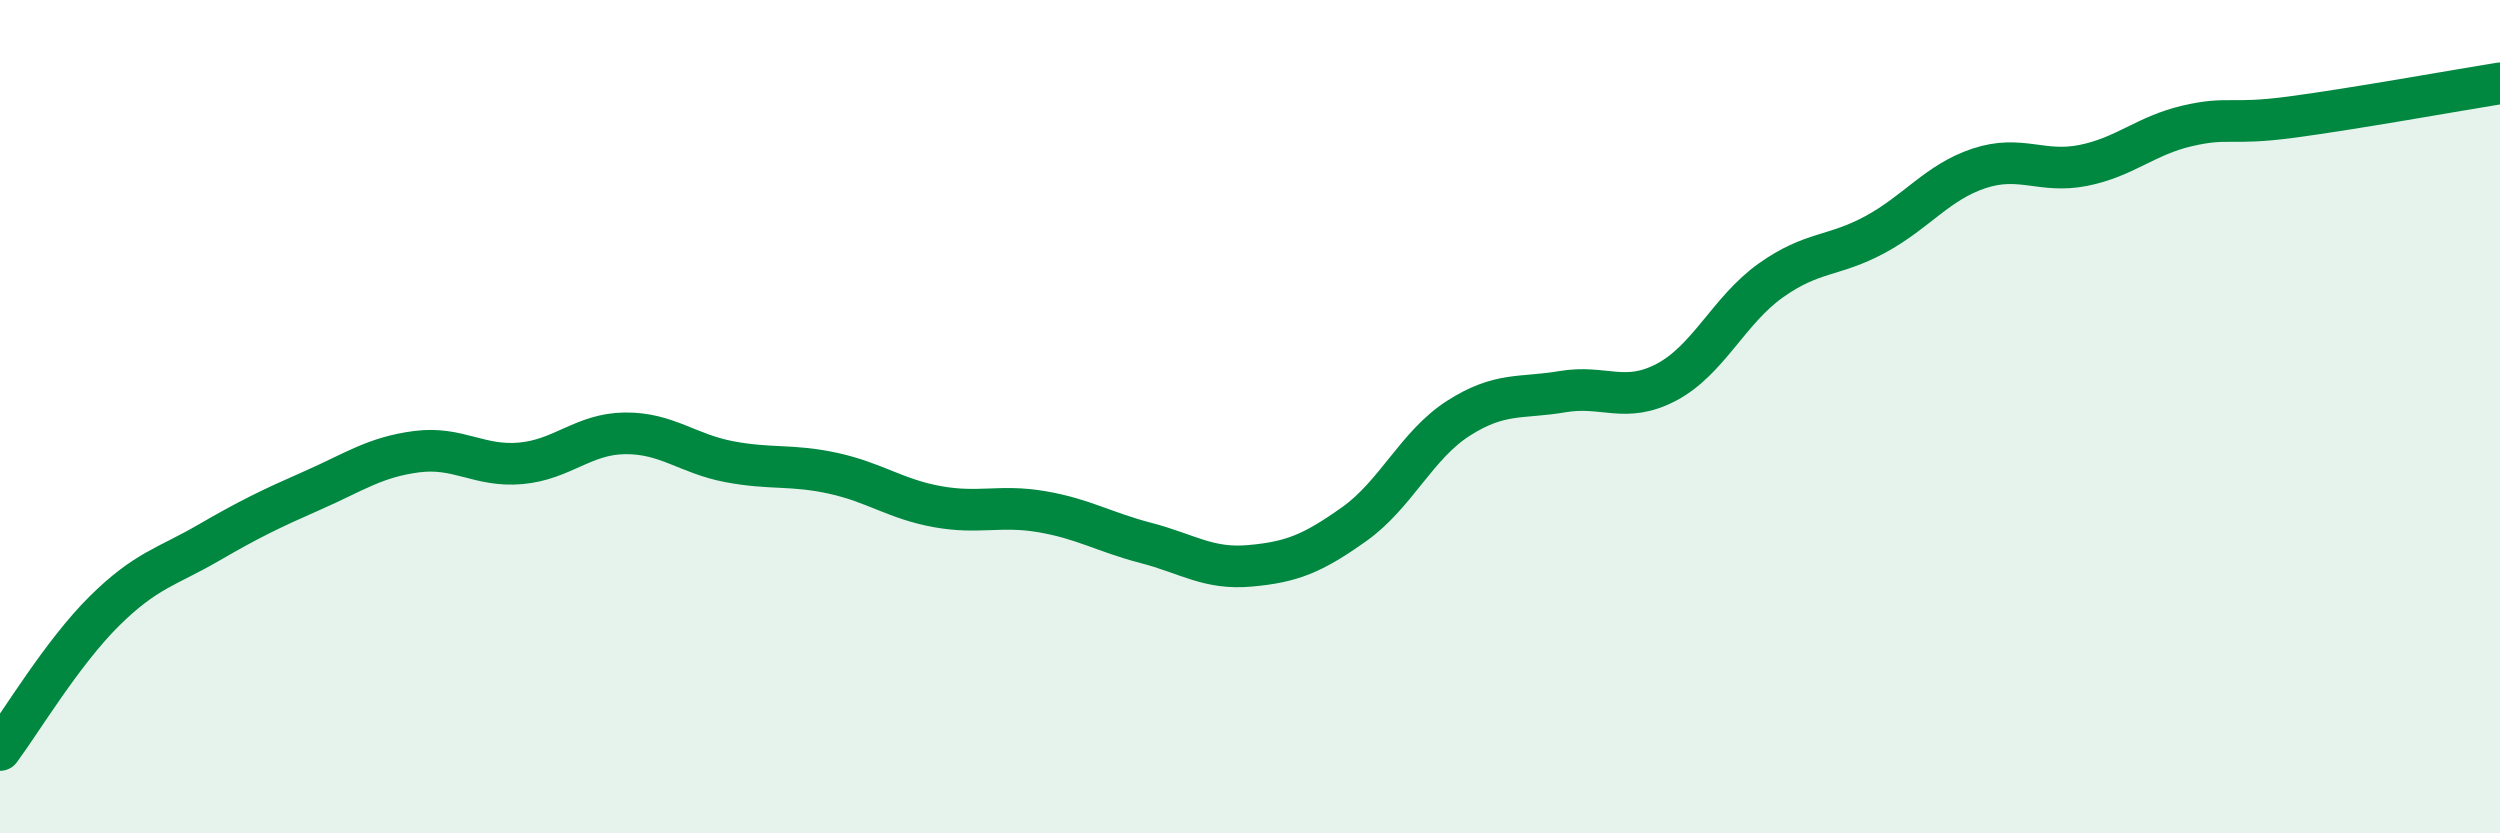
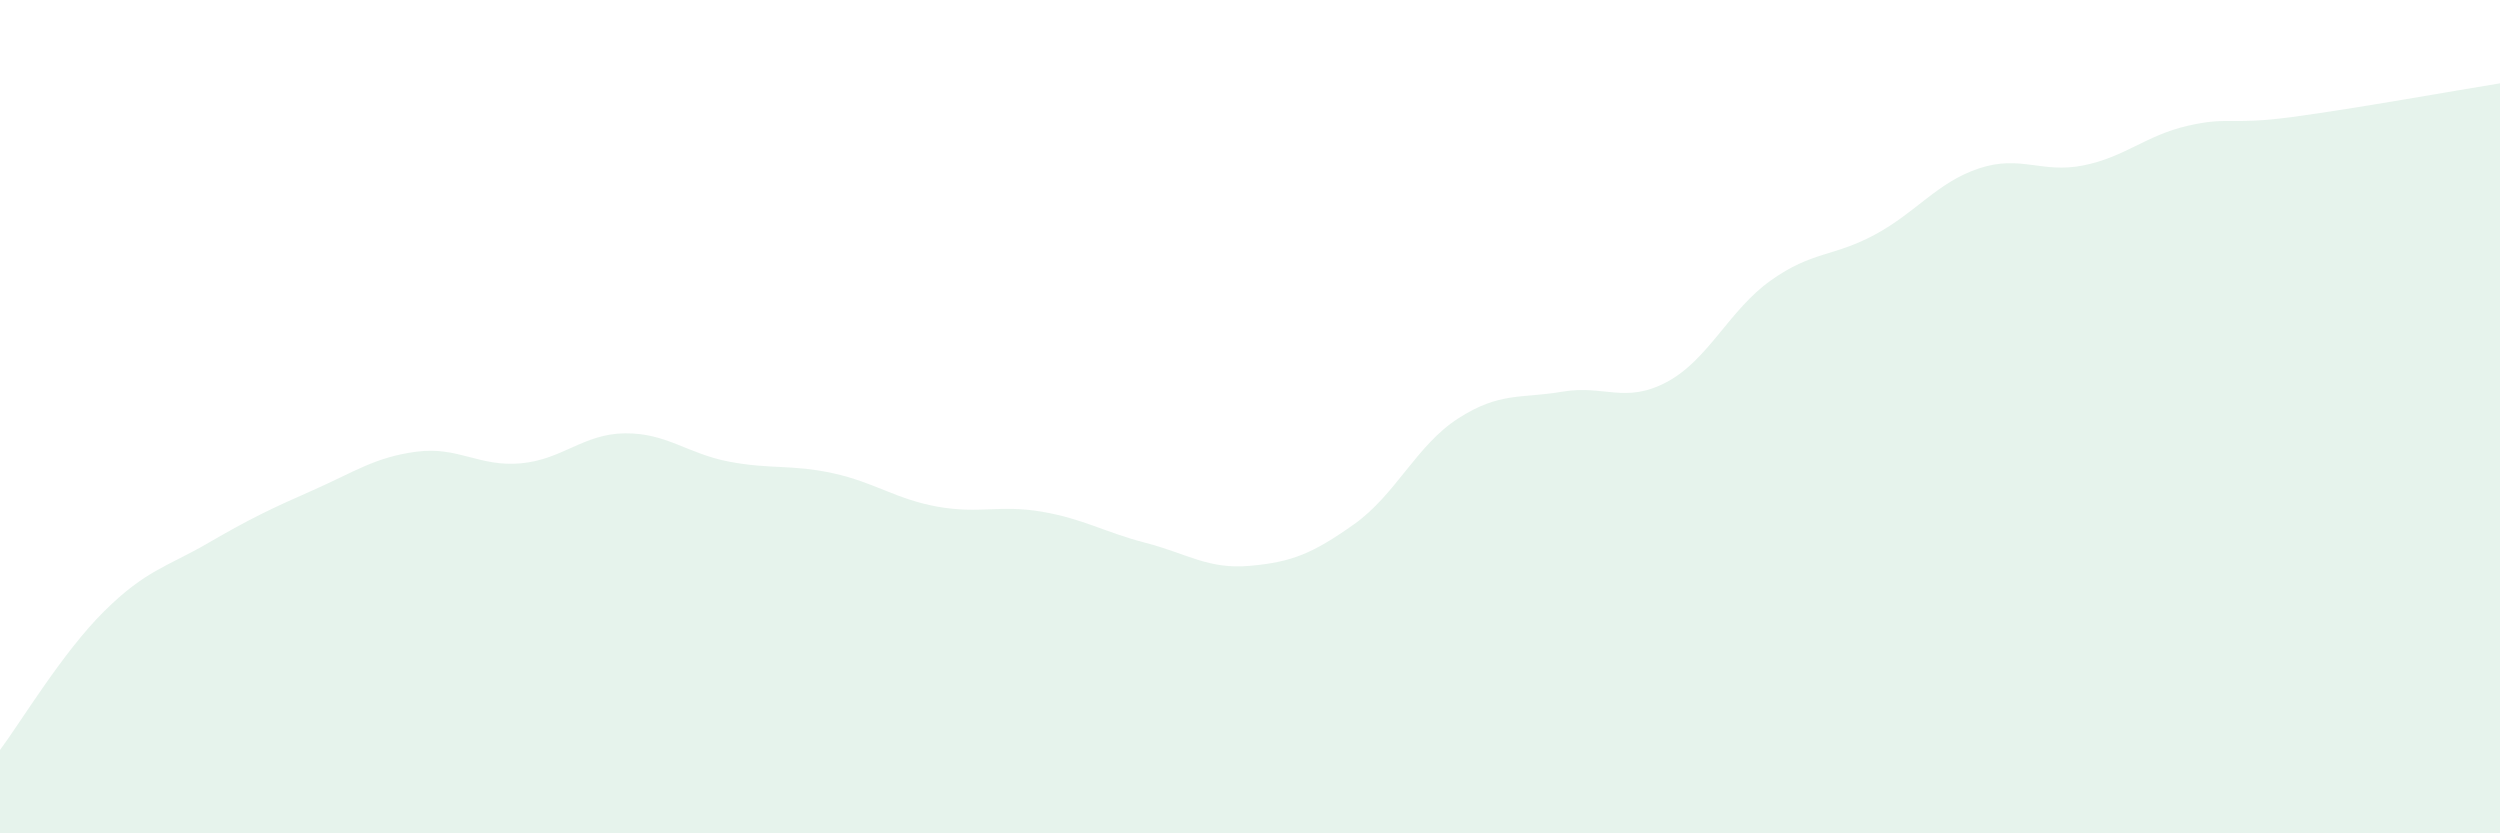
<svg xmlns="http://www.w3.org/2000/svg" width="60" height="20" viewBox="0 0 60 20">
  <path d="M 0,18 C 0.5,17.33 1.5,15.66 2.5,14.67 C 3.5,13.68 4,13.61 5,13.03 C 6,12.45 6.5,12.21 7.5,11.77 C 8.5,11.33 9,10.97 10,10.84 C 11,10.71 11.5,11.21 12.5,11.12 C 13.5,11.03 14,10.41 15,10.4 C 16,10.39 16.5,10.89 17.5,11.08 C 18.5,11.27 19,11.14 20,11.36 C 21,11.58 21.5,11.98 22.5,12.16 C 23.5,12.34 24,12.11 25,12.28 C 26,12.45 26.5,12.77 27.5,13.03 C 28.5,13.29 29,13.67 30,13.58 C 31,13.49 31.5,13.29 32.5,12.58 C 33.5,11.87 34,10.68 35,10.04 C 36,9.4 36.5,9.57 37.5,9.4 C 38.5,9.23 39,9.7 40,9.17 C 41,8.64 41.5,7.44 42.5,6.73 C 43.5,6.02 44,6.17 45,5.63 C 46,5.09 46.5,4.37 47.5,4.04 C 48.5,3.71 49,4.17 50,3.97 C 51,3.77 51.5,3.25 52.5,3.02 C 53.5,2.79 53.5,3.01 55,2.81 C 56.5,2.61 59,2.16 60,2L60 20L0 20Z" fill="#008740" opacity="0.1" stroke-linecap="round" stroke-linejoin="round" />
-   <path d="M 0,18 C 0.5,17.33 1.5,15.66 2.5,14.67 C 3.5,13.68 4,13.61 5,13.03 C 6,12.45 6.5,12.21 7.5,11.77 C 8.5,11.33 9,10.97 10,10.84 C 11,10.71 11.5,11.21 12.5,11.12 C 13.5,11.03 14,10.41 15,10.4 C 16,10.39 16.5,10.89 17.5,11.08 C 18.5,11.27 19,11.14 20,11.36 C 21,11.58 21.5,11.98 22.5,12.16 C 23.5,12.34 24,12.11 25,12.28 C 26,12.45 26.5,12.77 27.5,13.03 C 28.5,13.29 29,13.67 30,13.58 C 31,13.49 31.5,13.29 32.5,12.58 C 33.5,11.87 34,10.68 35,10.04 C 36,9.4 36.5,9.57 37.5,9.4 C 38.5,9.23 39,9.7 40,9.17 C 41,8.64 41.5,7.44 42.5,6.73 C 43.5,6.02 44,6.17 45,5.63 C 46,5.09 46.5,4.37 47.5,4.04 C 48.5,3.71 49,4.17 50,3.97 C 51,3.77 51.5,3.25 52.5,3.02 C 53.5,2.79 53.5,3.01 55,2.81 C 56.5,2.61 59,2.16 60,2" stroke="#008740" stroke-width="1" fill="none" stroke-linecap="round" stroke-linejoin="round" />
</svg>